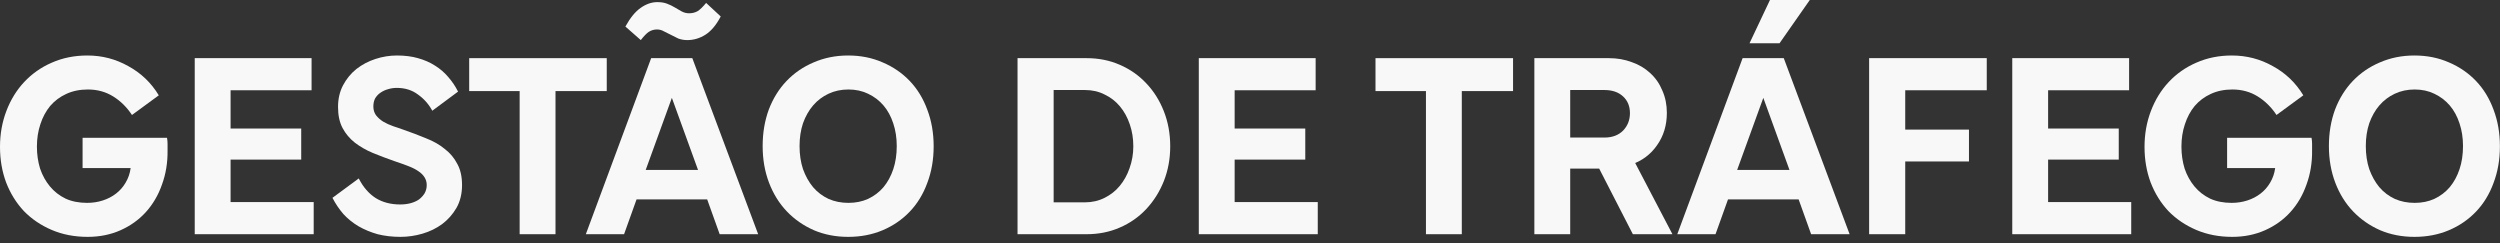
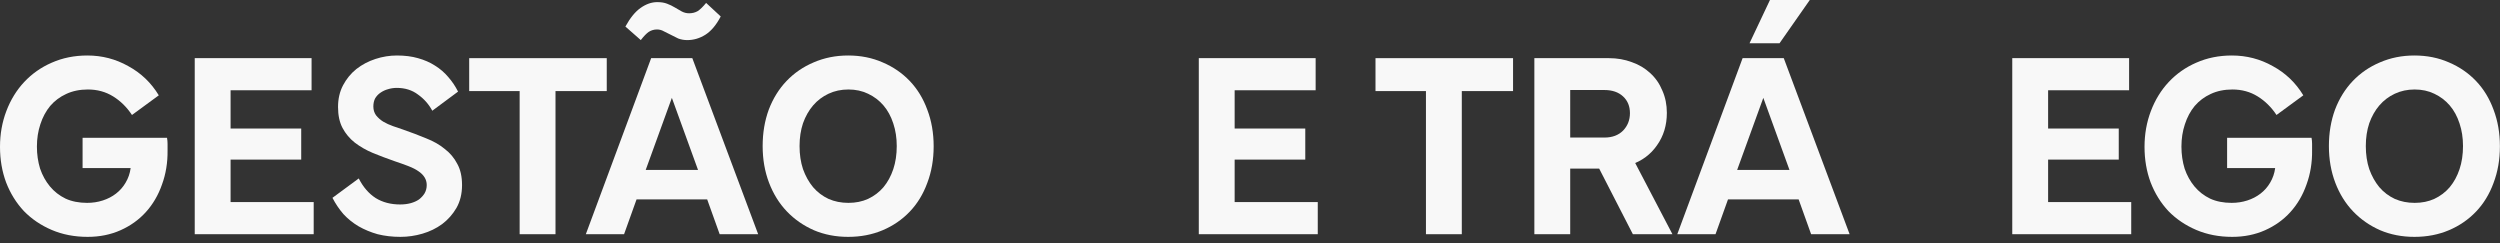
<svg xmlns="http://www.w3.org/2000/svg" fill="none" height="100%" overflow="visible" preserveAspectRatio="none" style="display: block;" viewBox="0 0 298 29" width="100%">
  <rect x="0" y="0" width="298" height="29" fill="#333333" stroke="none" />
  <g id="gesto de trfego">
    <path d="M0 17.504C0 15.984 0.253 14.56 0.76 13.231C1.266 11.901 1.973 10.751 2.88 9.78C3.809 8.789 4.906 8.019 6.172 7.47C7.459 6.9 8.873 6.615 10.414 6.615C12.165 6.615 13.79 7.037 15.288 7.881C16.807 8.704 18.021 9.865 18.928 11.363L15.731 13.705C15.119 12.777 14.37 12.038 13.484 11.49C12.598 10.941 11.595 10.667 10.477 10.667C9.506 10.667 8.641 10.846 7.881 11.205C7.143 11.543 6.51 12.017 5.982 12.629C5.476 13.241 5.085 13.969 4.811 14.813C4.537 15.636 4.4 16.522 4.4 17.472C4.4 18.4 4.526 19.276 4.779 20.099C5.054 20.901 5.444 21.608 5.951 22.22C6.457 22.832 7.08 23.317 7.818 23.676C8.557 24.013 9.411 24.182 10.382 24.182C11.036 24.182 11.659 24.087 12.249 23.897C12.84 23.707 13.368 23.433 13.832 23.074C14.296 22.716 14.676 22.283 14.971 21.777C15.288 21.249 15.488 20.669 15.573 20.036H9.844V16.427H19.909C19.951 16.66 19.973 16.902 19.973 17.155C19.973 17.409 19.973 17.662 19.973 17.915C19.994 19.371 19.772 20.732 19.308 21.998C18.865 23.264 18.221 24.361 17.377 25.29C16.554 26.197 15.552 26.915 14.37 27.442C13.188 27.97 11.88 28.234 10.445 28.234C8.884 28.234 7.459 27.959 6.172 27.411C4.885 26.862 3.777 26.113 2.849 25.163C1.941 24.193 1.234 23.053 0.728 21.745C0.243 20.437 0 19.023 0 17.504Z" fill="#F8F8F8" />
    <path d="M27.011 24.087H37.392V27.917H23.212V6.932H37.139V10.762H27.011L27.485 10.255V24.594L27.011 24.087ZM26.916 15.32H35.905V19.023H26.916V15.32Z" fill="#F8F8F8" />
    <path d="M39.629 23.581L42.763 21.27C43.29 22.304 43.965 23.085 44.788 23.612C45.611 24.119 46.582 24.372 47.7 24.372C48.165 24.372 48.587 24.319 48.967 24.214C49.346 24.108 49.673 23.961 49.948 23.771C50.222 23.56 50.444 23.317 50.612 23.043C50.781 22.747 50.866 22.42 50.866 22.061C50.866 21.724 50.781 21.418 50.612 21.144C50.444 20.869 50.201 20.627 49.884 20.416C49.589 20.205 49.199 20.004 48.713 19.814C48.228 19.624 47.669 19.424 47.036 19.213C46.128 18.896 45.263 18.569 44.44 18.232C43.638 17.894 42.921 17.483 42.288 16.997C41.676 16.512 41.191 15.931 40.832 15.256C40.473 14.581 40.294 13.748 40.294 12.756C40.294 11.785 40.494 10.92 40.895 10.16C41.296 9.401 41.824 8.757 42.478 8.23C43.153 7.702 43.913 7.301 44.757 7.027C45.601 6.752 46.455 6.615 47.321 6.615C48.249 6.615 49.083 6.721 49.821 6.932C50.581 7.143 51.256 7.438 51.847 7.818C52.459 8.198 52.986 8.652 53.429 9.179C53.894 9.707 54.284 10.287 54.6 10.92L51.53 13.199C51.108 12.418 50.538 11.775 49.821 11.268C49.125 10.741 48.281 10.477 47.289 10.477C46.93 10.477 46.582 10.53 46.244 10.635C45.928 10.72 45.633 10.857 45.358 11.047C45.105 11.215 44.894 11.437 44.725 11.711C44.577 11.986 44.504 12.313 44.504 12.693C44.504 13.093 44.609 13.442 44.82 13.737C45.052 14.032 45.337 14.286 45.675 14.497C46.033 14.708 46.424 14.887 46.846 15.035C47.268 15.182 47.669 15.32 48.049 15.446C49.019 15.784 49.937 16.132 50.802 16.491C51.667 16.828 52.406 17.25 53.018 17.757C53.651 18.242 54.147 18.833 54.506 19.529C54.885 20.205 55.075 21.049 55.075 22.061C55.075 23.096 54.854 24.003 54.411 24.784C53.968 25.543 53.398 26.187 52.701 26.714C52.005 27.221 51.224 27.601 50.359 27.854C49.494 28.107 48.618 28.234 47.732 28.234C46.761 28.234 45.854 28.128 45.01 27.917C44.187 27.685 43.427 27.369 42.731 26.968C42.056 26.567 41.454 26.081 40.927 25.512C40.42 24.921 39.988 24.277 39.629 23.581Z" fill="#F8F8F8" />
    <path d="M61.942 27.917V10.382H66.215V27.917H61.942ZM55.928 10.857V6.932H72.324V10.857H55.928Z" fill="#F8F8F8" />
    <path d="M69.831 27.917L77.618 6.932H82.524L90.373 27.917H85.784L84.138 23.328L84.739 23.771H75.402L76.035 23.328L74.389 27.917H69.831ZM76.795 20.732L76.478 20.257H83.695L83.378 20.732L79.897 11.142H80.276L76.795 20.732ZM74.547 3.165C75.117 2.131 75.718 1.393 76.351 0.95C77.006 0.485 77.67 0.253 78.346 0.253C78.81 0.253 79.2 0.317 79.517 0.443C79.854 0.57 80.16 0.717 80.435 0.886C80.709 1.055 80.983 1.213 81.257 1.361C81.532 1.509 81.827 1.583 82.144 1.583C82.524 1.583 82.861 1.498 83.157 1.329C83.452 1.139 83.79 0.812 84.169 0.348L85.91 1.962C85.383 2.975 84.771 3.703 84.075 4.146C83.399 4.568 82.682 4.779 81.922 4.779C81.542 4.779 81.184 4.716 80.846 4.59C80.529 4.442 80.234 4.294 79.96 4.146C79.686 3.999 79.411 3.862 79.137 3.735C78.884 3.587 78.609 3.513 78.314 3.513C77.955 3.513 77.628 3.608 77.333 3.798C77.058 3.988 76.742 4.315 76.383 4.779L74.547 3.165Z" fill="#F8F8F8" />
    <path d="M90.908 17.409C90.908 15.847 91.15 14.402 91.636 13.072C92.142 11.743 92.849 10.603 93.756 9.654C94.664 8.704 95.74 7.966 96.985 7.438C98.251 6.89 99.623 6.615 101.1 6.615C102.598 6.615 103.969 6.89 105.214 7.438C106.459 7.966 107.536 8.704 108.443 9.654C109.35 10.603 110.047 11.743 110.532 13.072C111.038 14.402 111.292 15.858 111.292 17.44C111.292 19.023 111.038 20.479 110.532 21.808C110.047 23.138 109.35 24.277 108.443 25.227C107.536 26.176 106.459 26.915 105.214 27.442C103.969 27.97 102.598 28.234 101.1 28.234C99.623 28.234 98.261 27.97 97.016 27.442C95.772 26.894 94.695 26.145 93.788 25.195C92.881 24.245 92.174 23.106 91.667 21.777C91.161 20.447 90.908 18.991 90.908 17.409ZM101.131 10.667C100.266 10.667 99.475 10.836 98.757 11.173C98.04 11.511 97.428 11.975 96.922 12.566C96.415 13.157 96.014 13.864 95.719 14.687C95.445 15.509 95.307 16.417 95.307 17.409C95.307 18.422 95.445 19.339 95.719 20.162C96.014 20.985 96.415 21.703 96.922 22.315C97.428 22.905 98.04 23.37 98.757 23.707C99.475 24.024 100.266 24.182 101.131 24.182C101.996 24.182 102.777 24.024 103.474 23.707C104.191 23.37 104.803 22.905 105.309 22.315C105.816 21.703 106.206 20.985 106.48 20.162C106.755 19.339 106.892 18.422 106.892 17.409C106.892 16.438 106.755 15.541 106.48 14.718C106.206 13.874 105.816 13.157 105.309 12.566C104.803 11.975 104.191 11.511 103.474 11.173C102.777 10.836 101.996 10.667 101.131 10.667Z" fill="#F8F8F8" />
-     <path d="M121.29 27.917V6.932H129.52C130.955 6.932 132.274 7.196 133.476 7.723C134.7 8.251 135.755 8.989 136.642 9.939C137.528 10.867 138.224 11.975 138.731 13.262C139.237 14.549 139.49 15.942 139.49 17.44C139.49 18.917 139.237 20.299 138.731 21.587C138.224 22.853 137.528 23.961 136.642 24.91C135.755 25.86 134.7 26.598 133.476 27.126C132.274 27.653 130.955 27.917 129.52 27.917H121.29ZM125.025 24.119H129.33C130.174 24.119 130.955 23.939 131.672 23.581C132.39 23.222 132.991 22.747 133.476 22.156C133.983 21.544 134.373 20.838 134.648 20.036C134.943 19.213 135.091 18.348 135.091 17.44C135.091 16.512 134.954 15.647 134.679 14.845C134.405 14.022 134.015 13.304 133.508 12.693C133.002 12.081 132.39 11.606 131.672 11.268C130.976 10.909 130.195 10.73 129.33 10.73H125.025L125.595 10.129V24.72L125.025 24.119Z" fill="#F8F8F8" />
    <path d="M146.695 24.087H157.077V27.917H142.897V6.932H156.824V10.762H146.695L147.17 10.255V24.594L146.695 24.087ZM146.6 15.32H155.589V19.023H146.6V15.32Z" fill="#F8F8F8" />
    <path d="M169.973 27.917V10.382H174.246V27.917H169.973ZM163.959 10.857V6.932H180.355V10.857H163.959Z" fill="#F8F8F8" />
    <path d="M191.251 10.73H186.693L187.168 10.224V27.917H182.895V6.932H191.789C192.759 6.932 193.667 7.09 194.511 7.407C195.355 7.702 196.083 8.135 196.695 8.704C197.328 9.274 197.813 9.97 198.151 10.793C198.51 11.595 198.689 12.482 198.689 13.452C198.689 14.929 198.298 16.216 197.518 17.314C196.758 18.411 195.724 19.181 194.416 19.624L194.669 18.96L199.354 27.917H194.637L190.396 19.656L191.092 20.099H186.566V16.396H191.251C192.179 16.396 192.918 16.121 193.466 15.573C194.015 15.003 194.289 14.307 194.289 13.484C194.289 12.661 194.015 11.996 193.466 11.49C192.918 10.983 192.179 10.73 191.251 10.73Z" fill="#F8F8F8" />
    <path d="M199.932 27.917L207.719 6.932H212.625L220.474 27.917H215.885L214.239 23.328L214.84 23.771H205.503L206.136 23.328L204.49 27.917H199.932ZM206.896 20.732L206.579 20.257H213.796L213.479 20.732L209.998 11.142H210.377L206.896 20.732ZM208.542 5.159L210.979 0H215.727L212.118 5.159H208.542Z" fill="#F8F8F8" />
-     <path d="M222.8 27.917V6.932H236.821V10.762H226.629L227.104 10.255V27.917H222.8ZM226.503 15.446H234.701V19.244H226.503V15.446Z" fill="#F8F8F8" />
    <path d="M243.66 24.087H254.042V27.917H239.862V6.932H253.789V10.762H243.66L244.135 10.255V24.594L243.66 24.087ZM243.565 15.32H252.555V19.023H243.565V15.32Z" fill="#F8F8F8" />
    <path d="M255.627 17.504C255.627 15.984 255.881 14.56 256.387 13.231C256.894 11.901 257.6 10.751 258.508 9.78C259.436 8.789 260.534 8.019 261.8 7.47C263.087 6.9 264.501 6.615 266.041 6.615C267.792 6.615 269.417 7.037 270.915 7.881C272.435 8.704 273.648 9.865 274.555 11.363L271.359 13.705C270.747 12.777 269.997 12.038 269.111 11.49C268.225 10.941 267.223 10.667 266.104 10.667C265.134 10.667 264.268 10.846 263.509 11.205C262.77 11.543 262.137 12.017 261.61 12.629C261.103 13.241 260.713 13.969 260.439 14.813C260.164 15.636 260.027 16.522 260.027 17.472C260.027 18.4 260.154 19.276 260.407 20.099C260.681 20.901 261.072 21.608 261.578 22.22C262.084 22.832 262.707 23.317 263.446 23.676C264.184 24.013 265.039 24.182 266.009 24.182C266.663 24.182 267.286 24.087 267.877 23.897C268.468 23.707 268.995 23.433 269.459 23.074C269.924 22.716 270.303 22.283 270.599 21.777C270.915 21.249 271.116 20.669 271.2 20.036H265.471V16.427H275.537C275.579 16.66 275.6 16.902 275.6 17.155C275.6 17.409 275.6 17.662 275.6 17.915C275.621 19.371 275.399 20.732 274.935 21.998C274.492 23.264 273.849 24.361 273.004 25.29C272.182 26.197 271.179 26.915 269.997 27.442C268.816 27.97 267.508 28.234 266.073 28.234C264.511 28.234 263.087 27.959 261.8 27.411C260.512 26.862 259.405 26.113 258.476 25.163C257.569 24.193 256.862 23.053 256.355 21.745C255.87 20.437 255.627 19.023 255.627 17.504Z" fill="#F8F8F8" />
    <path d="M277.605 17.409C277.605 15.847 277.848 14.402 278.333 13.072C278.84 11.743 279.547 10.603 280.454 9.654C281.361 8.704 282.438 7.966 283.683 7.438C284.949 6.89 286.32 6.615 287.797 6.615C289.296 6.615 290.667 6.89 291.912 7.438C293.157 7.966 294.233 8.704 295.141 9.654C296.048 10.603 296.744 11.743 297.23 13.072C297.736 14.402 297.989 15.858 297.989 17.44C297.989 19.023 297.736 20.479 297.23 21.808C296.744 23.138 296.048 24.277 295.141 25.227C294.233 26.176 293.157 26.915 291.912 27.442C290.667 27.97 289.296 28.234 287.797 28.234C286.32 28.234 284.959 27.97 283.714 27.442C282.469 26.894 281.393 26.145 280.486 25.195C279.578 24.245 278.871 23.106 278.365 21.777C277.859 20.447 277.605 18.991 277.605 17.409ZM287.829 10.667C286.964 10.667 286.173 10.836 285.455 11.173C284.738 11.511 284.126 11.975 283.619 12.566C283.113 13.157 282.712 13.864 282.417 14.687C282.142 15.509 282.005 16.417 282.005 17.409C282.005 18.422 282.142 19.339 282.417 20.162C282.712 20.985 283.113 21.703 283.619 22.315C284.126 22.905 284.738 23.37 285.455 23.707C286.173 24.024 286.964 24.182 287.829 24.182C288.694 24.182 289.475 24.024 290.171 23.707C290.889 23.37 291.501 22.905 292.007 22.315C292.514 21.703 292.904 20.985 293.178 20.162C293.453 19.339 293.59 18.422 293.59 17.409C293.59 16.438 293.453 15.541 293.178 14.718C292.904 13.874 292.514 13.157 292.007 12.566C291.501 11.975 290.889 11.511 290.171 11.173C289.475 10.836 288.694 10.667 287.829 10.667Z" fill="#F8F8F8" />
  </g>
</svg>